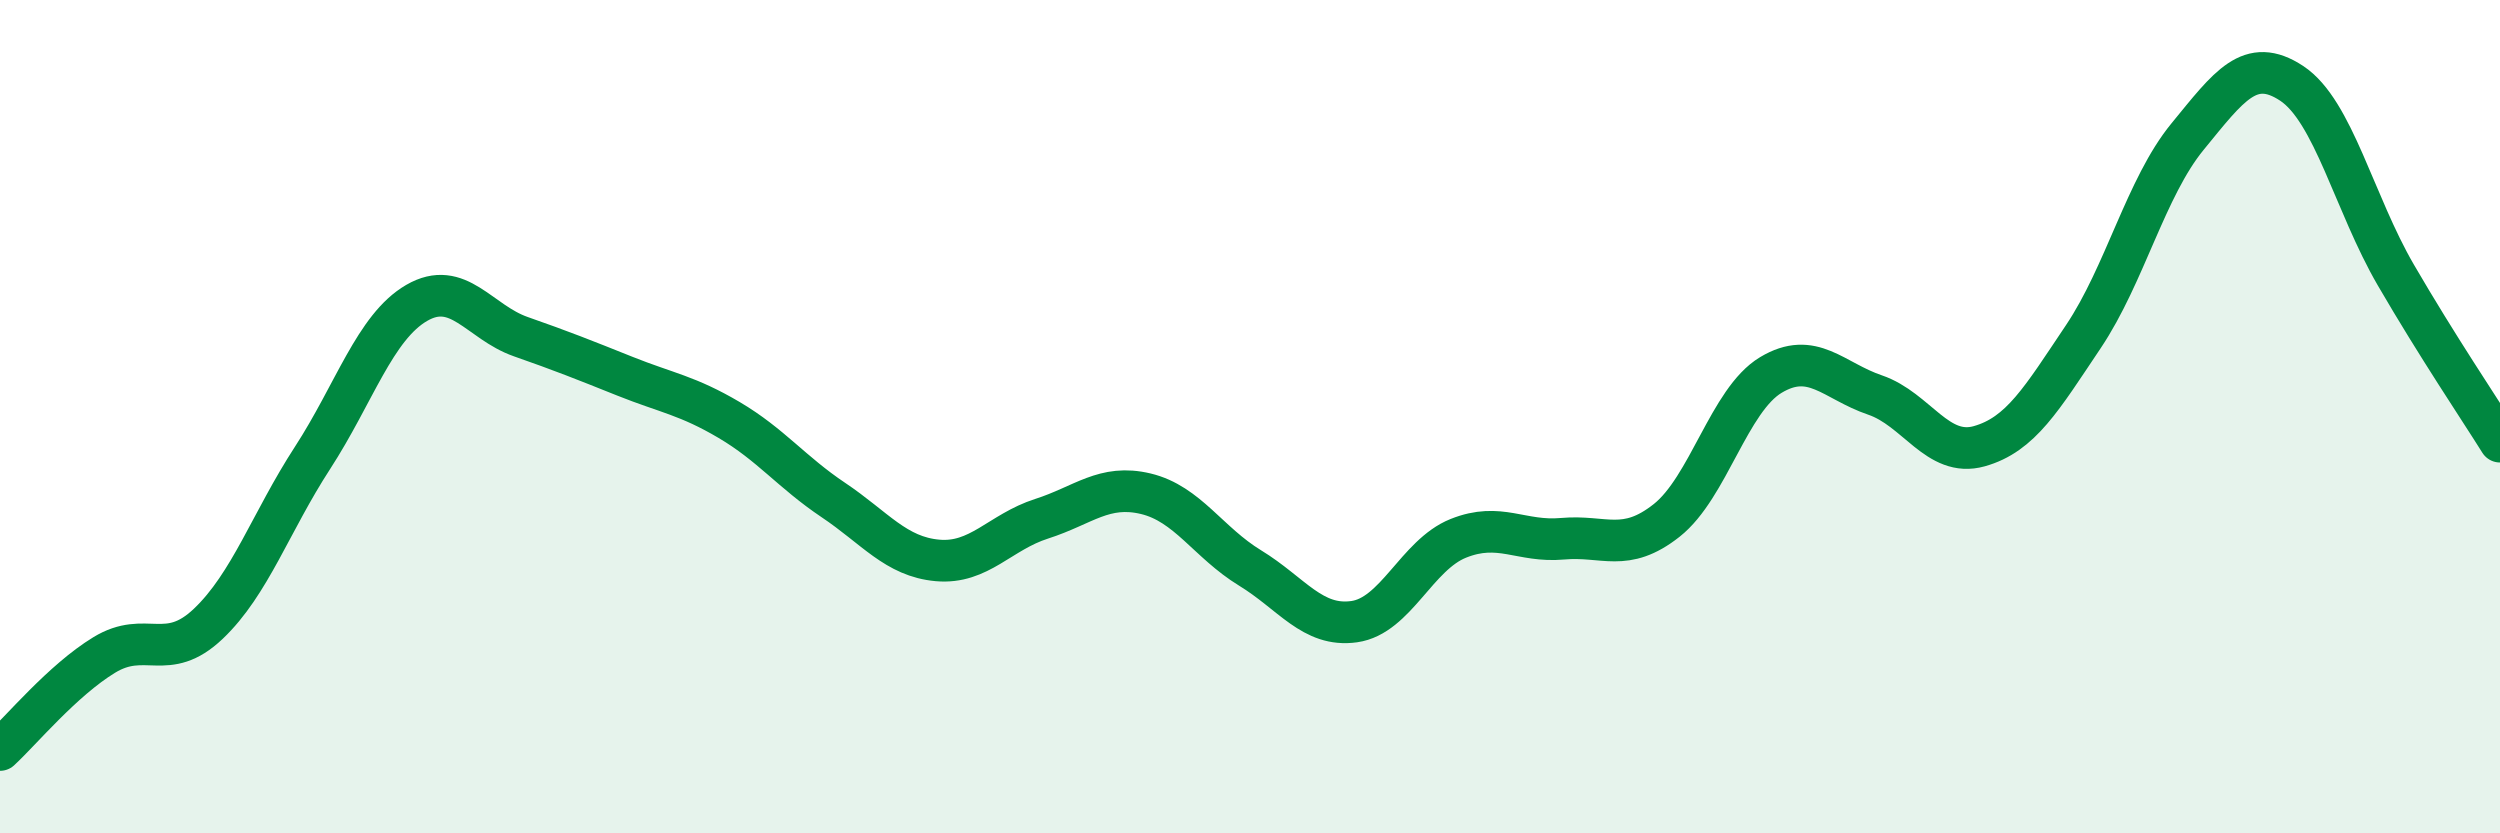
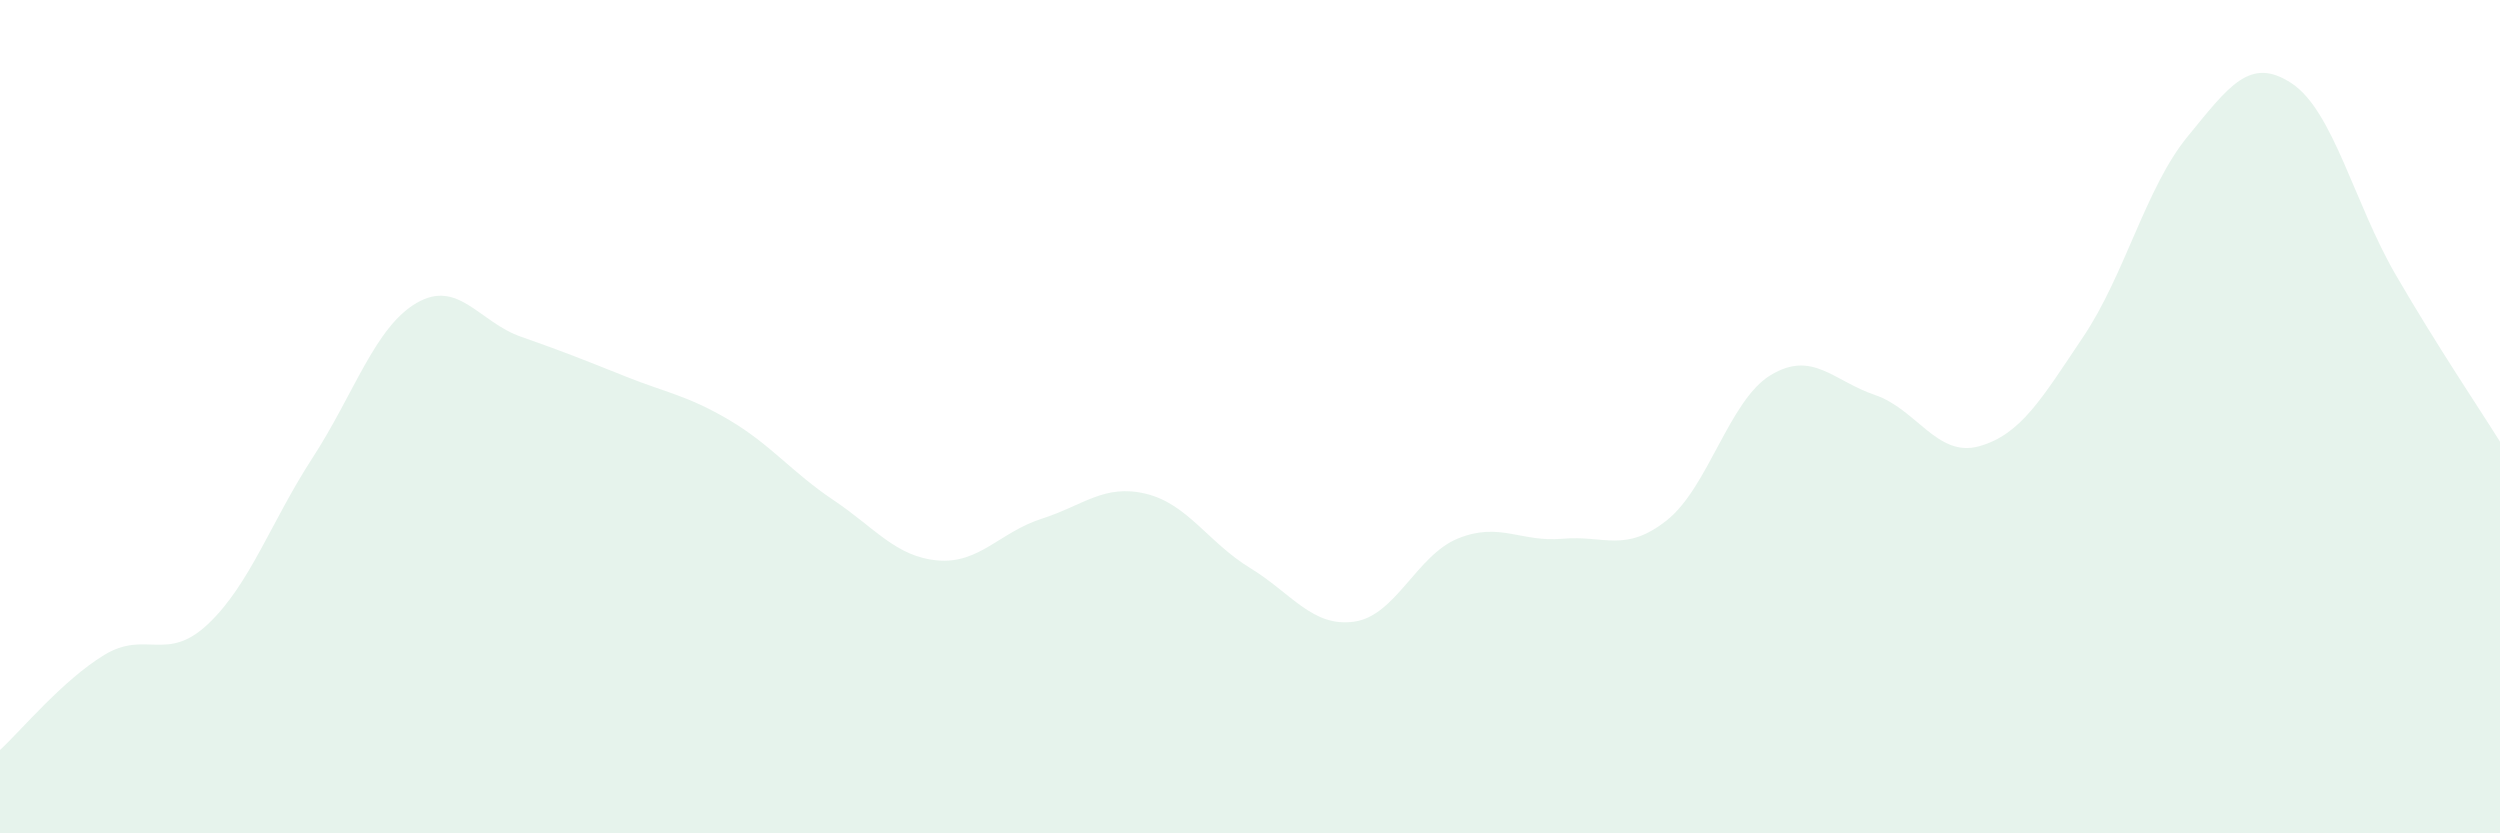
<svg xmlns="http://www.w3.org/2000/svg" width="60" height="20" viewBox="0 0 60 20">
  <path d="M 0,18 C 0.5,17.54 1.5,16.33 2.5,15.72 C 3.5,15.11 4,15.92 5,14.97 C 6,14.02 6.5,12.53 7.5,10.99 C 8.5,9.45 9,7.85 10,7.27 C 11,6.69 11.5,7.73 12.5,8.08 C 13.5,8.43 14,8.63 15,9.03 C 16,9.43 16.5,9.49 17.5,10.08 C 18.5,10.67 19,11.33 20,12 C 21,12.67 21.5,13.36 22.5,13.45 C 23.5,13.54 24,12.77 25,12.45 C 26,12.13 26.5,11.61 27.5,11.85 C 28.5,12.09 29,13.02 30,13.63 C 31,14.24 31.5,15.06 32.5,14.92 C 33.5,14.78 34,13.32 35,12.92 C 36,12.52 36.5,13.02 37.5,12.93 C 38.5,12.84 39,13.28 40,12.49 C 41,11.7 41.5,9.6 42.5,9 C 43.5,8.4 44,9.14 45,9.48 C 46,9.82 46.5,10.99 47.5,10.71 C 48.5,10.43 49,9.57 50,8.08 C 51,6.59 51.5,4.5 52.5,3.28 C 53.5,2.06 54,1.34 55,2 C 56,2.66 56.5,4.88 57.5,6.6 C 58.5,8.32 59.5,9.8 60,10.6L60 20L0 20Z" fill="#008740" opacity="0.1" stroke-linecap="round" stroke-linejoin="round" />
-   <path d="M 0,18 C 0.5,17.54 1.5,16.33 2.5,15.72 C 3.5,15.11 4,15.92 5,14.97 C 6,14.02 6.5,12.53 7.5,10.99 C 8.5,9.45 9,7.85 10,7.27 C 11,6.69 11.5,7.73 12.5,8.08 C 13.5,8.43 14,8.63 15,9.03 C 16,9.43 16.5,9.49 17.5,10.08 C 18.5,10.67 19,11.33 20,12 C 21,12.67 21.5,13.36 22.5,13.45 C 23.5,13.54 24,12.77 25,12.45 C 26,12.13 26.5,11.61 27.5,11.85 C 28.5,12.09 29,13.02 30,13.63 C 31,14.24 31.5,15.06 32.5,14.92 C 33.5,14.78 34,13.32 35,12.92 C 36,12.52 36.5,13.02 37.5,12.93 C 38.5,12.84 39,13.28 40,12.49 C 41,11.7 41.5,9.6 42.5,9 C 43.5,8.4 44,9.14 45,9.48 C 46,9.82 46.5,10.99 47.5,10.71 C 48.5,10.43 49,9.57 50,8.08 C 51,6.59 51.5,4.5 52.5,3.28 C 53.5,2.06 54,1.34 55,2 C 56,2.66 56.5,4.88 57.5,6.6 C 58.5,8.32 59.5,9.8 60,10.6" stroke="#008740" stroke-width="1" fill="none" stroke-linecap="round" stroke-linejoin="round" />
</svg>